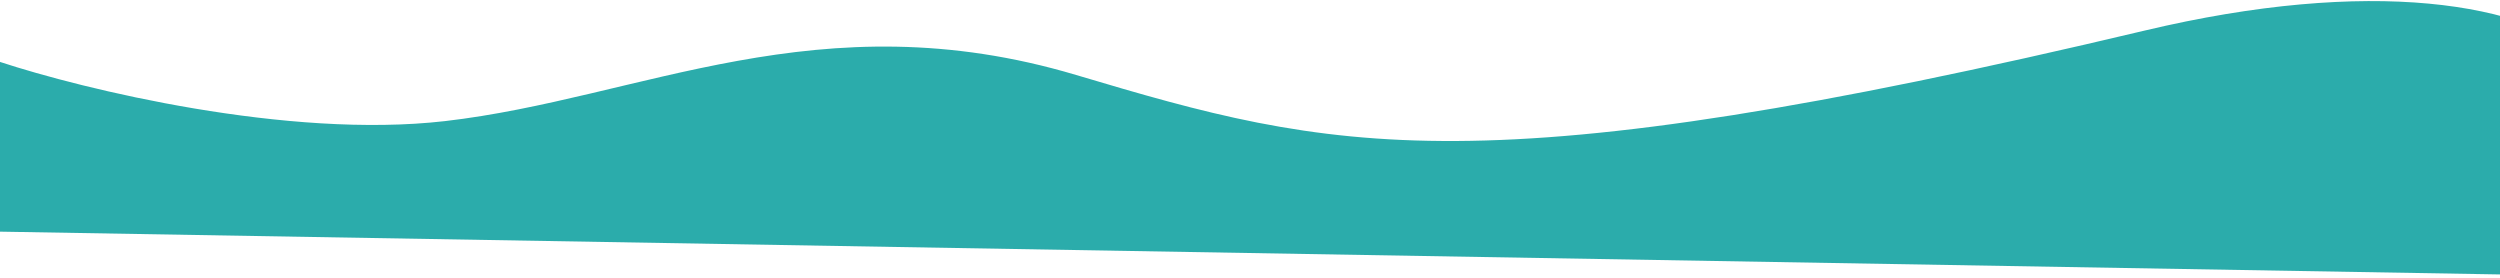
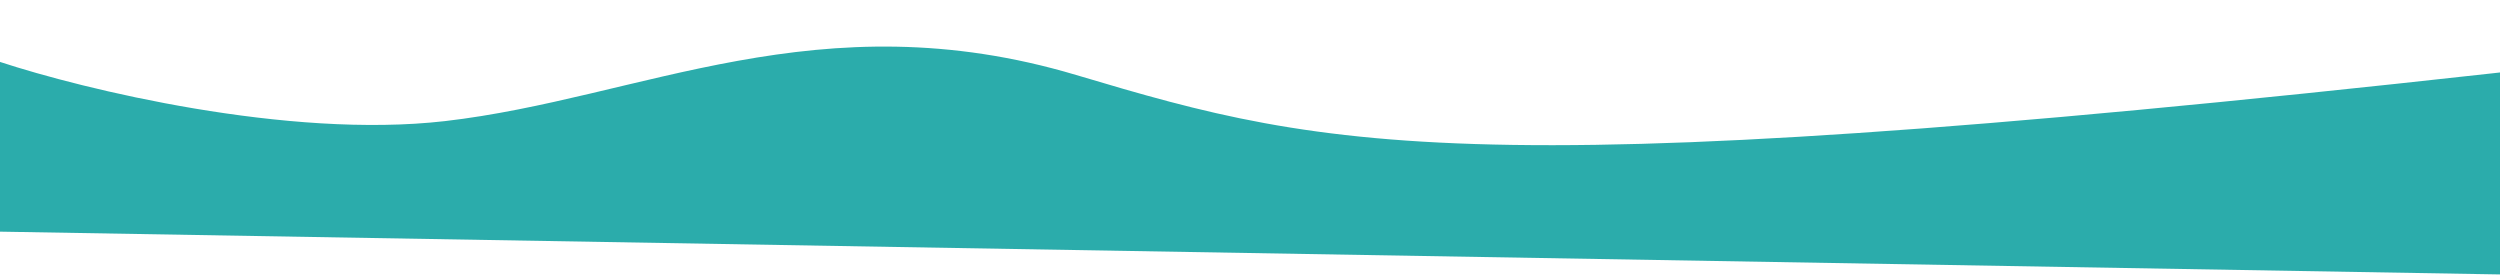
<svg xmlns="http://www.w3.org/2000/svg" width="1440" height="160" viewBox="0 0 1440 160" fill="none">
-   <path d="M256.281 69.759C165.806 80.188 47.729 51.376 0 35.667V133.432L1494 159.001V35.667C1455.49 1.073 1365.18 -13.27 1235.29 17.618C851 109 767.871 87.307 619.83 43.187C471.789 -0.932 369.374 56.724 256.281 69.759Z" fill="#2BACAB" />
+   <path d="M256.281 69.759C165.806 80.188 47.729 51.376 0 35.667V133.432L1494 159.001V35.667C851 109 767.871 87.307 619.83 43.187C471.789 -0.932 369.374 56.724 256.281 69.759Z" fill="#2BACAB" />
</svg>